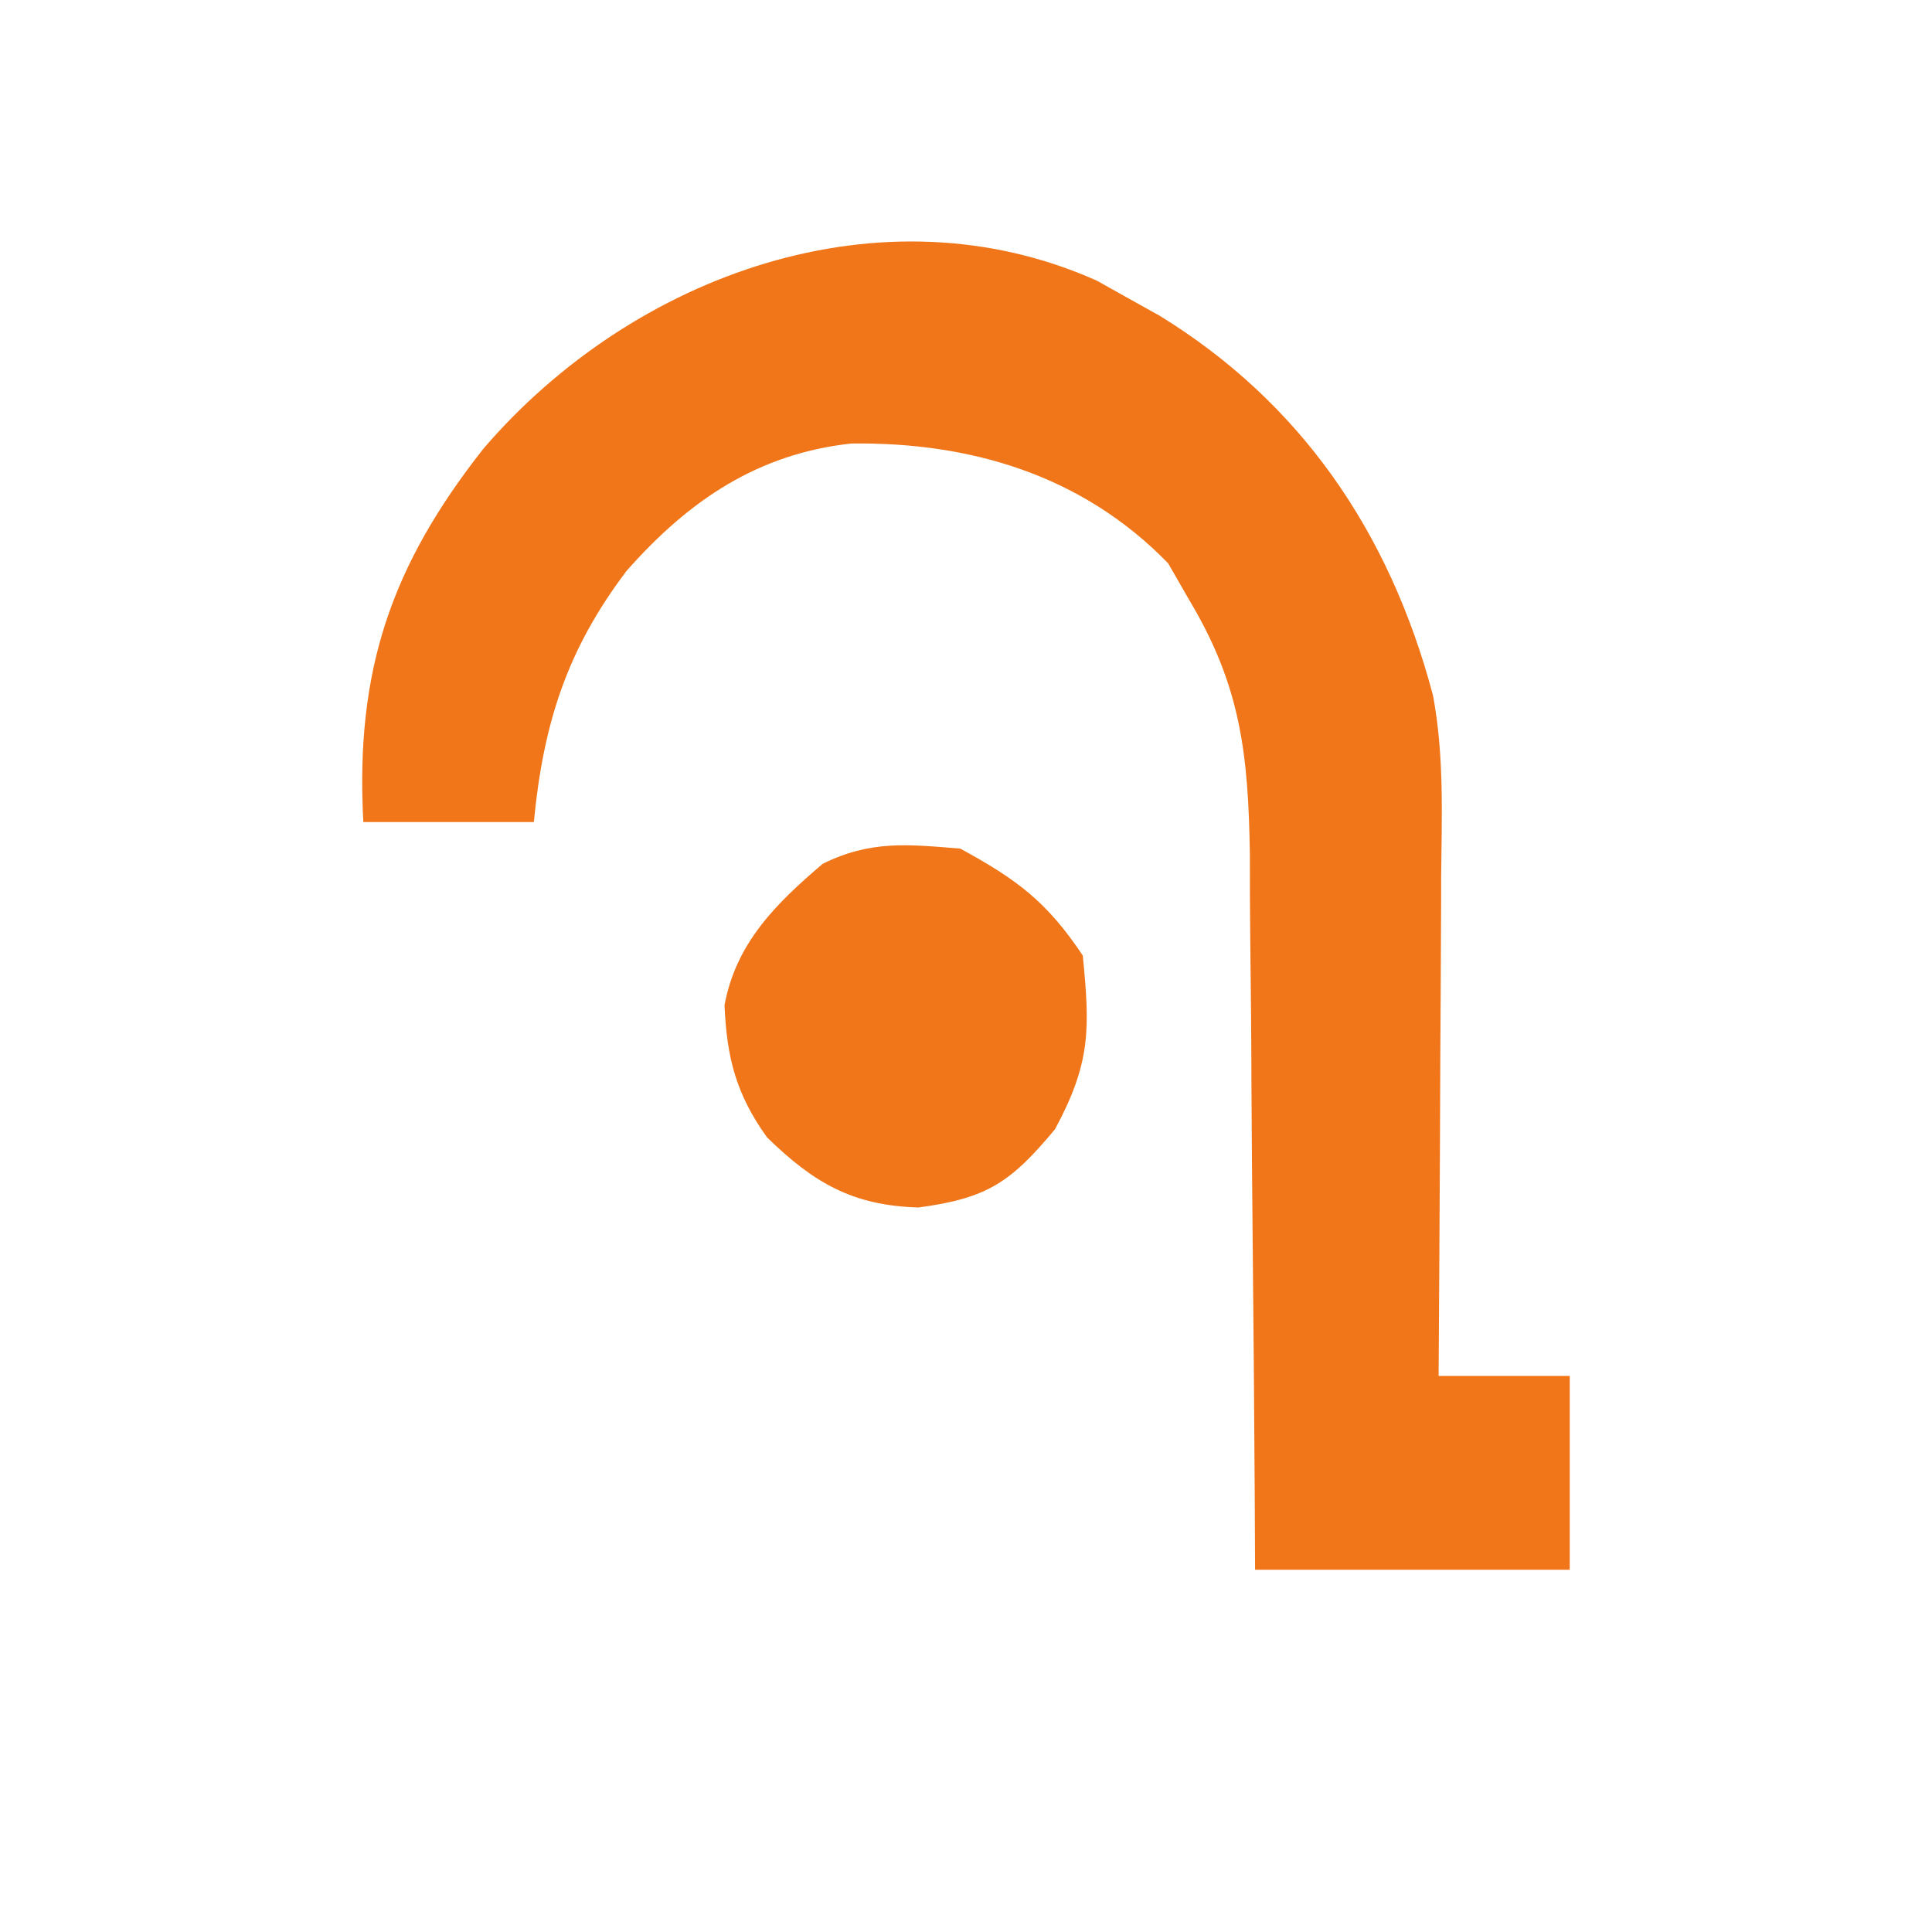
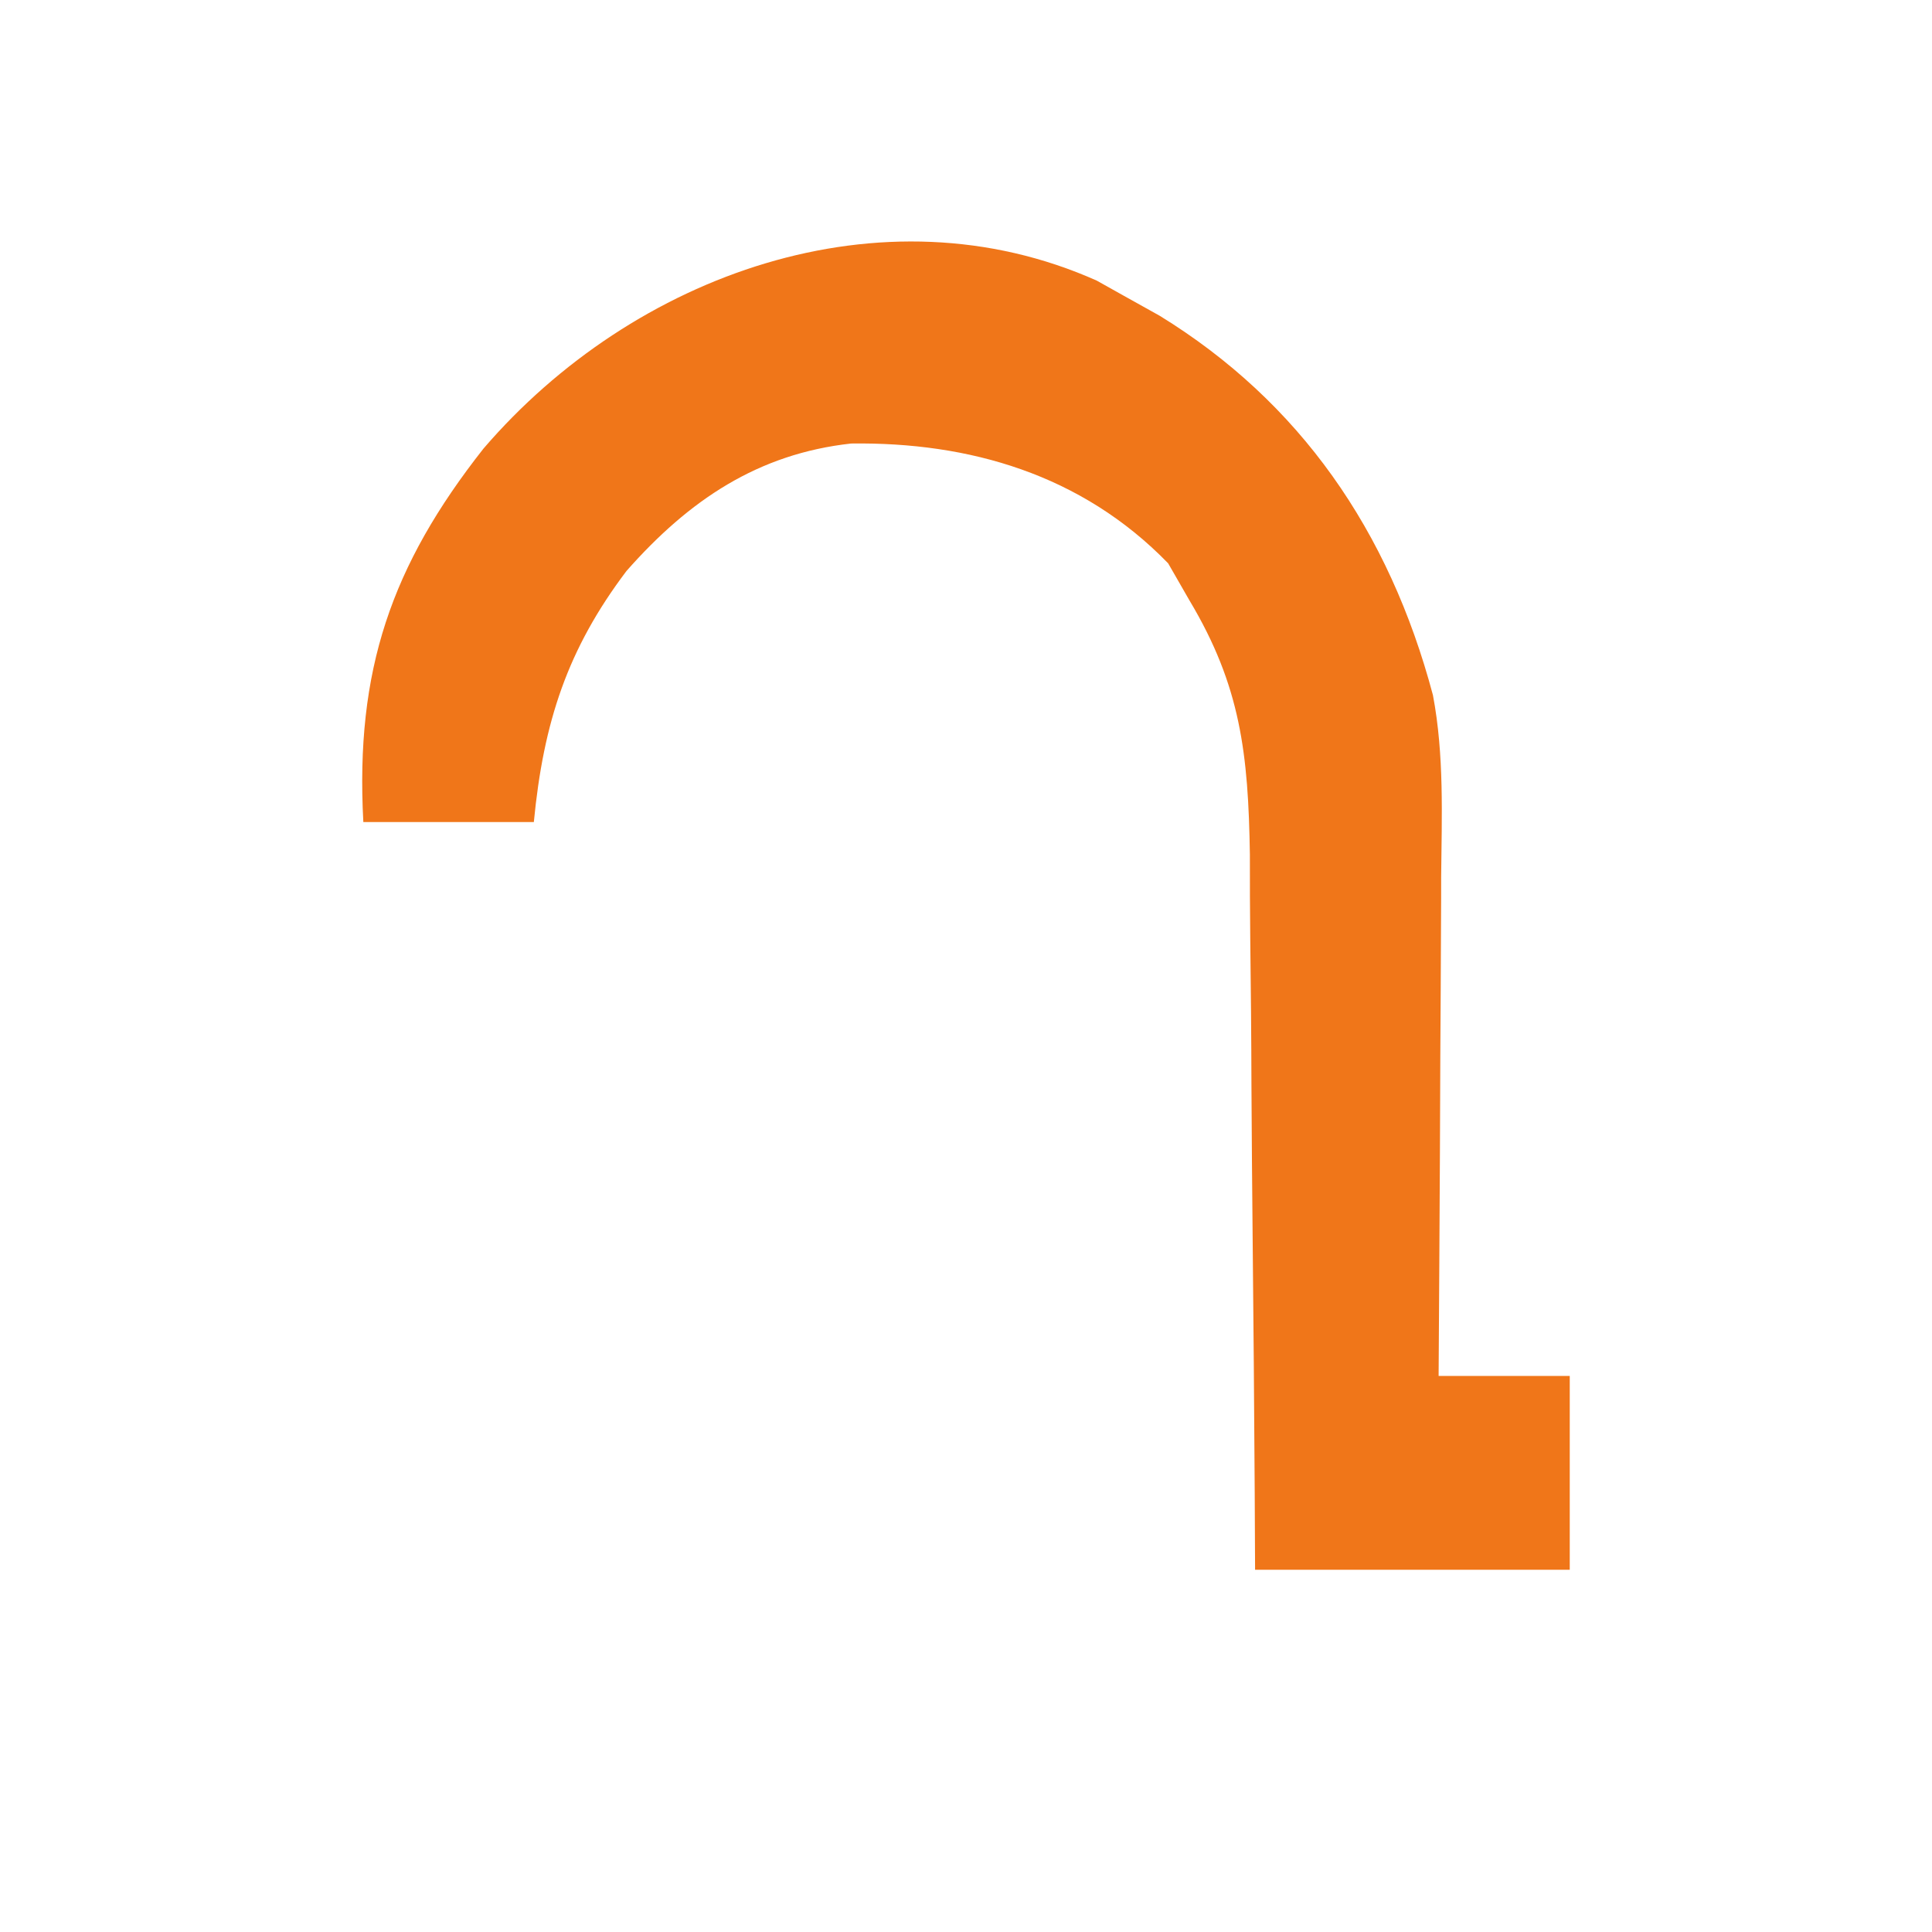
<svg xmlns="http://www.w3.org/2000/svg" width="16" height="16" viewBox="0 0 16 16" fill="none">
-   <rect width="16" height="16" fill="white" />
  <path d="M9.083 2.324C9.194 2.386 9.194 2.386 9.308 2.45C9.406 2.505 9.504 2.559 9.604 2.615C10.764 3.328 11.505 4.395 11.867 5.757C11.961 6.254 11.94 6.758 11.935 7.262C11.935 7.381 11.935 7.499 11.934 7.621C11.933 7.998 11.93 8.374 11.928 8.75C11.927 9.006 11.926 9.262 11.925 9.518C11.922 10.143 11.918 10.769 11.914 11.395C12.272 11.395 12.631 11.395 13 11.395C13 11.924 13 12.454 13 13C12.14 13 11.28 13 10.394 13C10.393 12.789 10.392 12.579 10.391 12.362C10.387 11.663 10.381 10.965 10.374 10.267C10.37 9.843 10.366 9.42 10.364 8.997C10.363 8.588 10.359 8.179 10.354 7.77C10.351 7.54 10.351 7.309 10.351 7.078C10.338 6.244 10.275 5.682 9.851 4.973C9.793 4.871 9.734 4.769 9.674 4.665C8.957 3.927 8.025 3.66 7.049 3.673C6.28 3.758 5.709 4.138 5.188 4.729C4.7 5.375 4.501 5.979 4.421 6.808C3.955 6.808 3.489 6.808 3.009 6.808C2.941 5.551 3.241 4.684 4.004 3.715C5.244 2.271 7.303 1.53 9.083 2.324Z" fill="#F07619" />
-   <path d="M7.953 7.028C8.423 7.284 8.67 7.468 8.967 7.913C9.028 8.527 9.032 8.804 8.737 9.352C8.371 9.791 8.177 9.924 7.605 10C7.059 9.983 6.739 9.796 6.352 9.419C6.096 9.062 6.019 8.76 6 8.325C6.095 7.811 6.424 7.485 6.813 7.154C7.207 6.958 7.518 6.992 7.953 7.028Z" fill="#F07619" />
</svg>